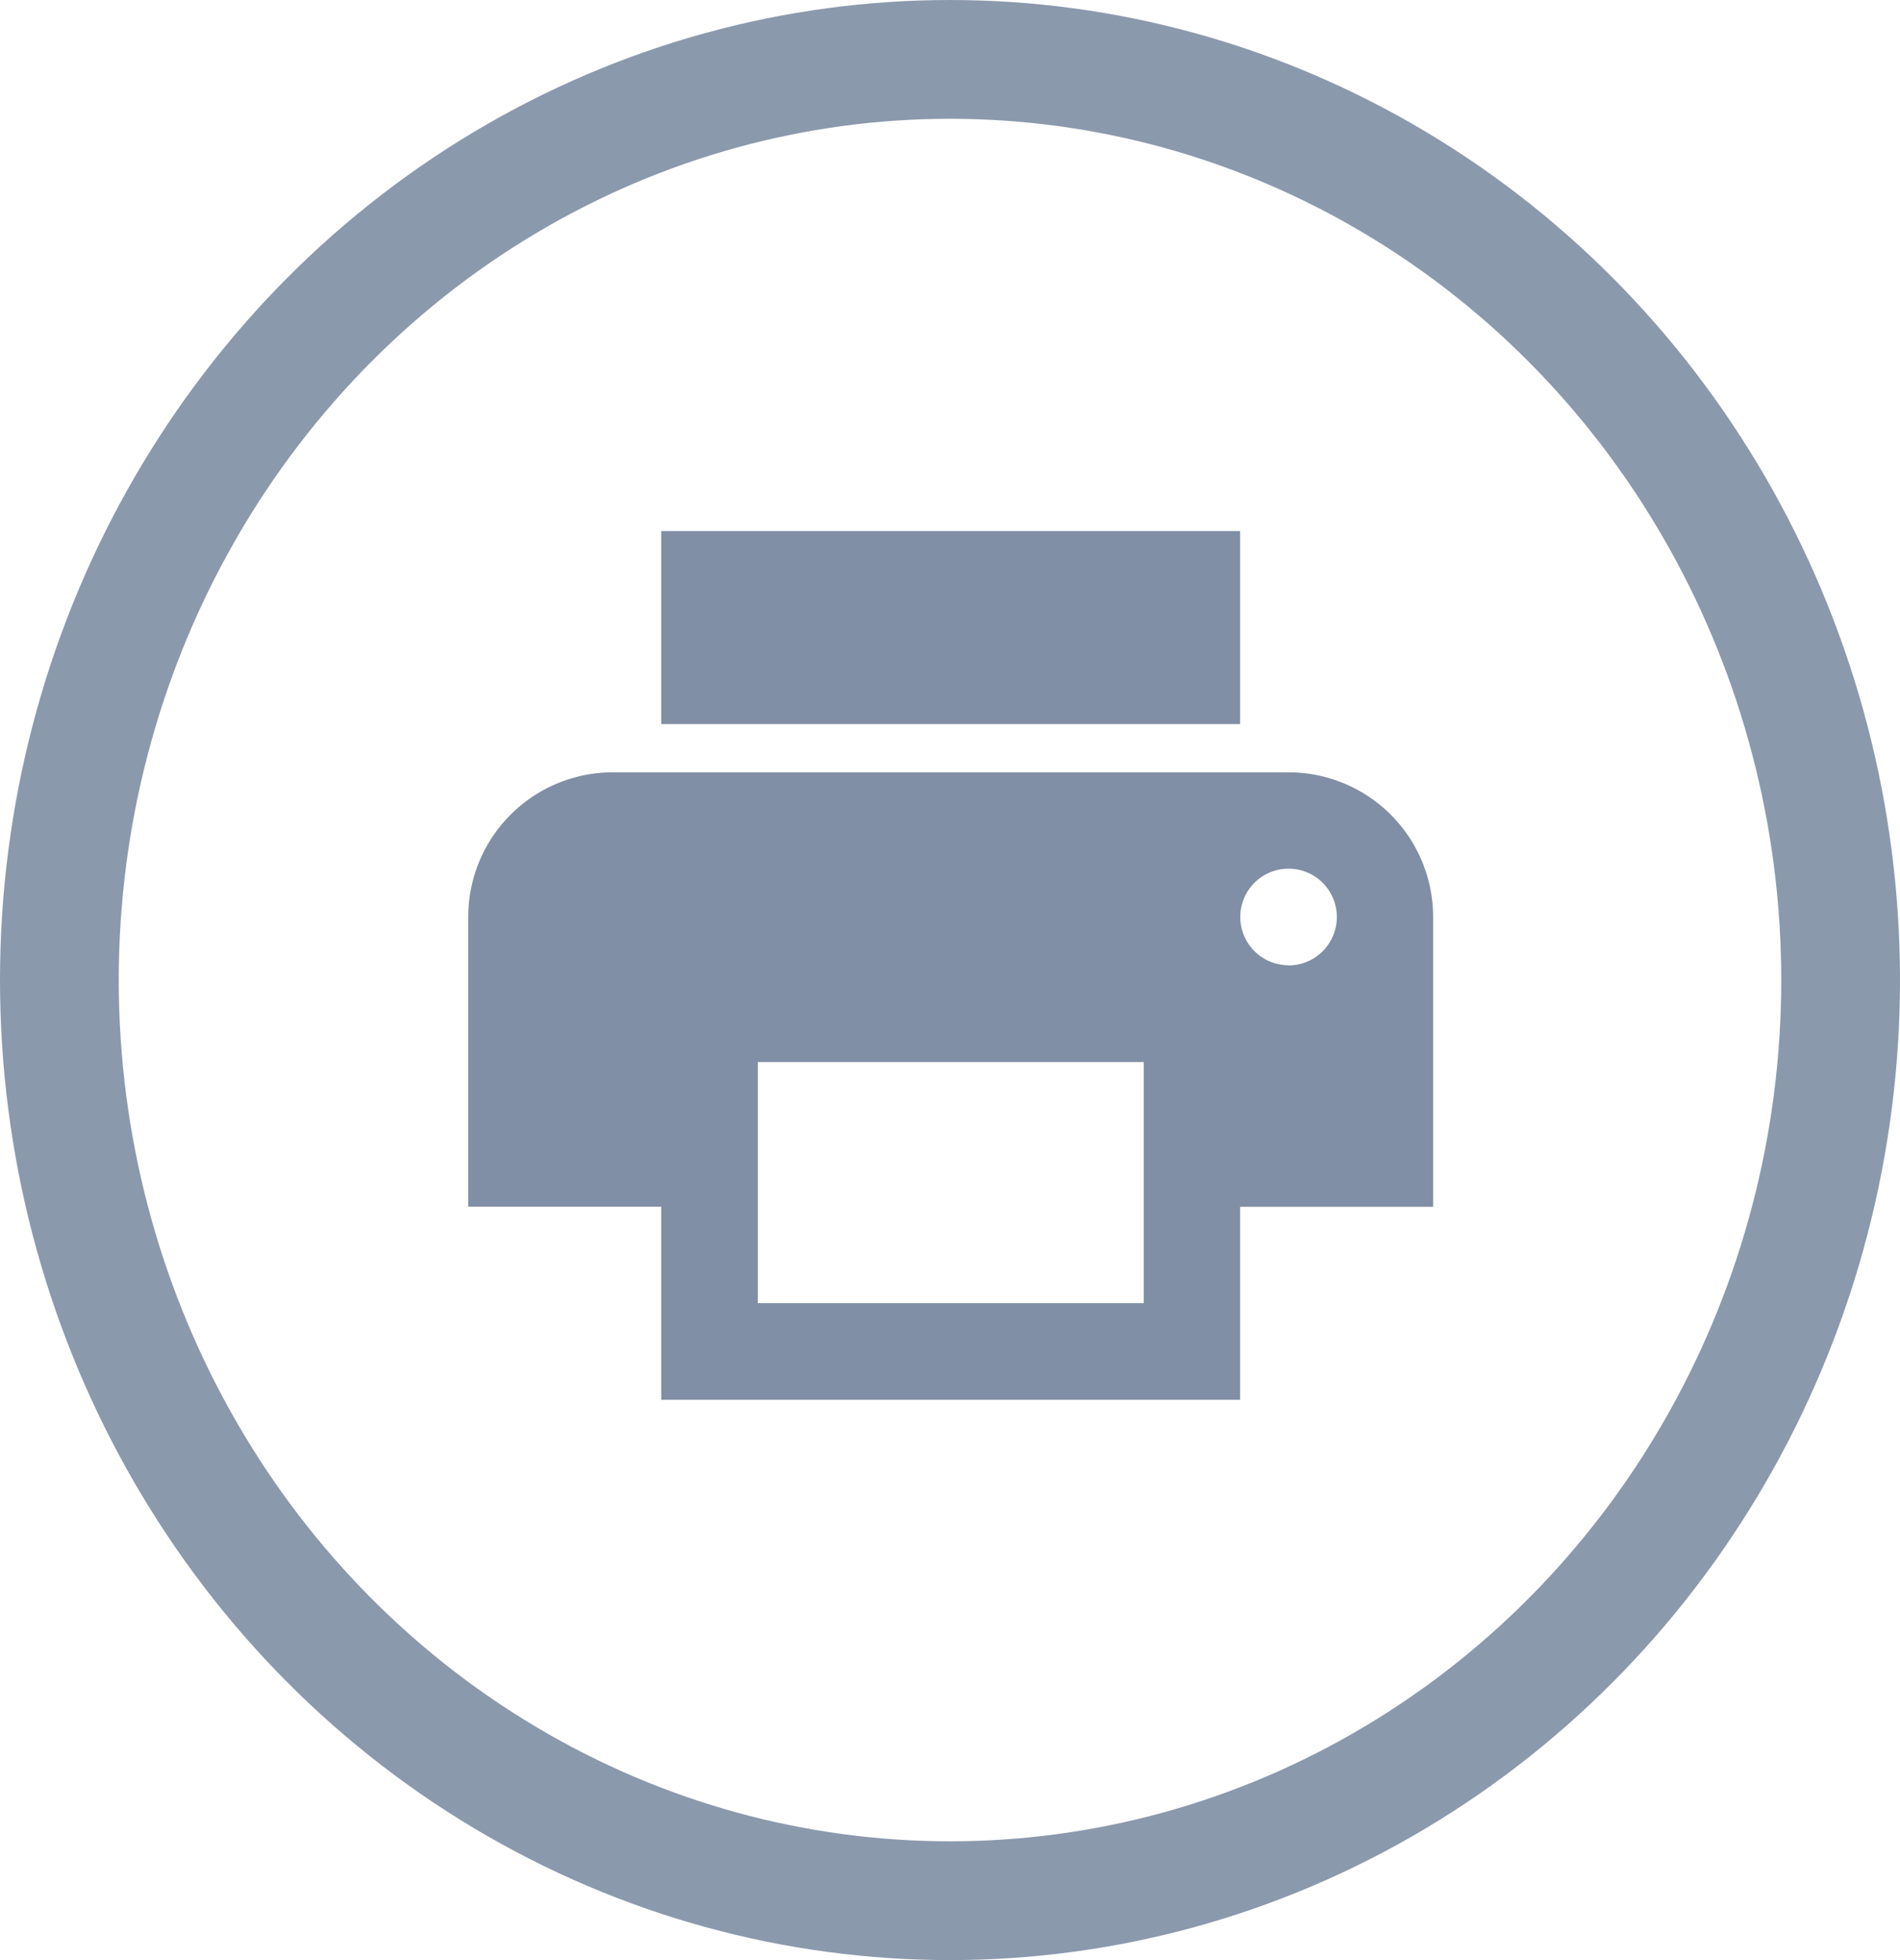
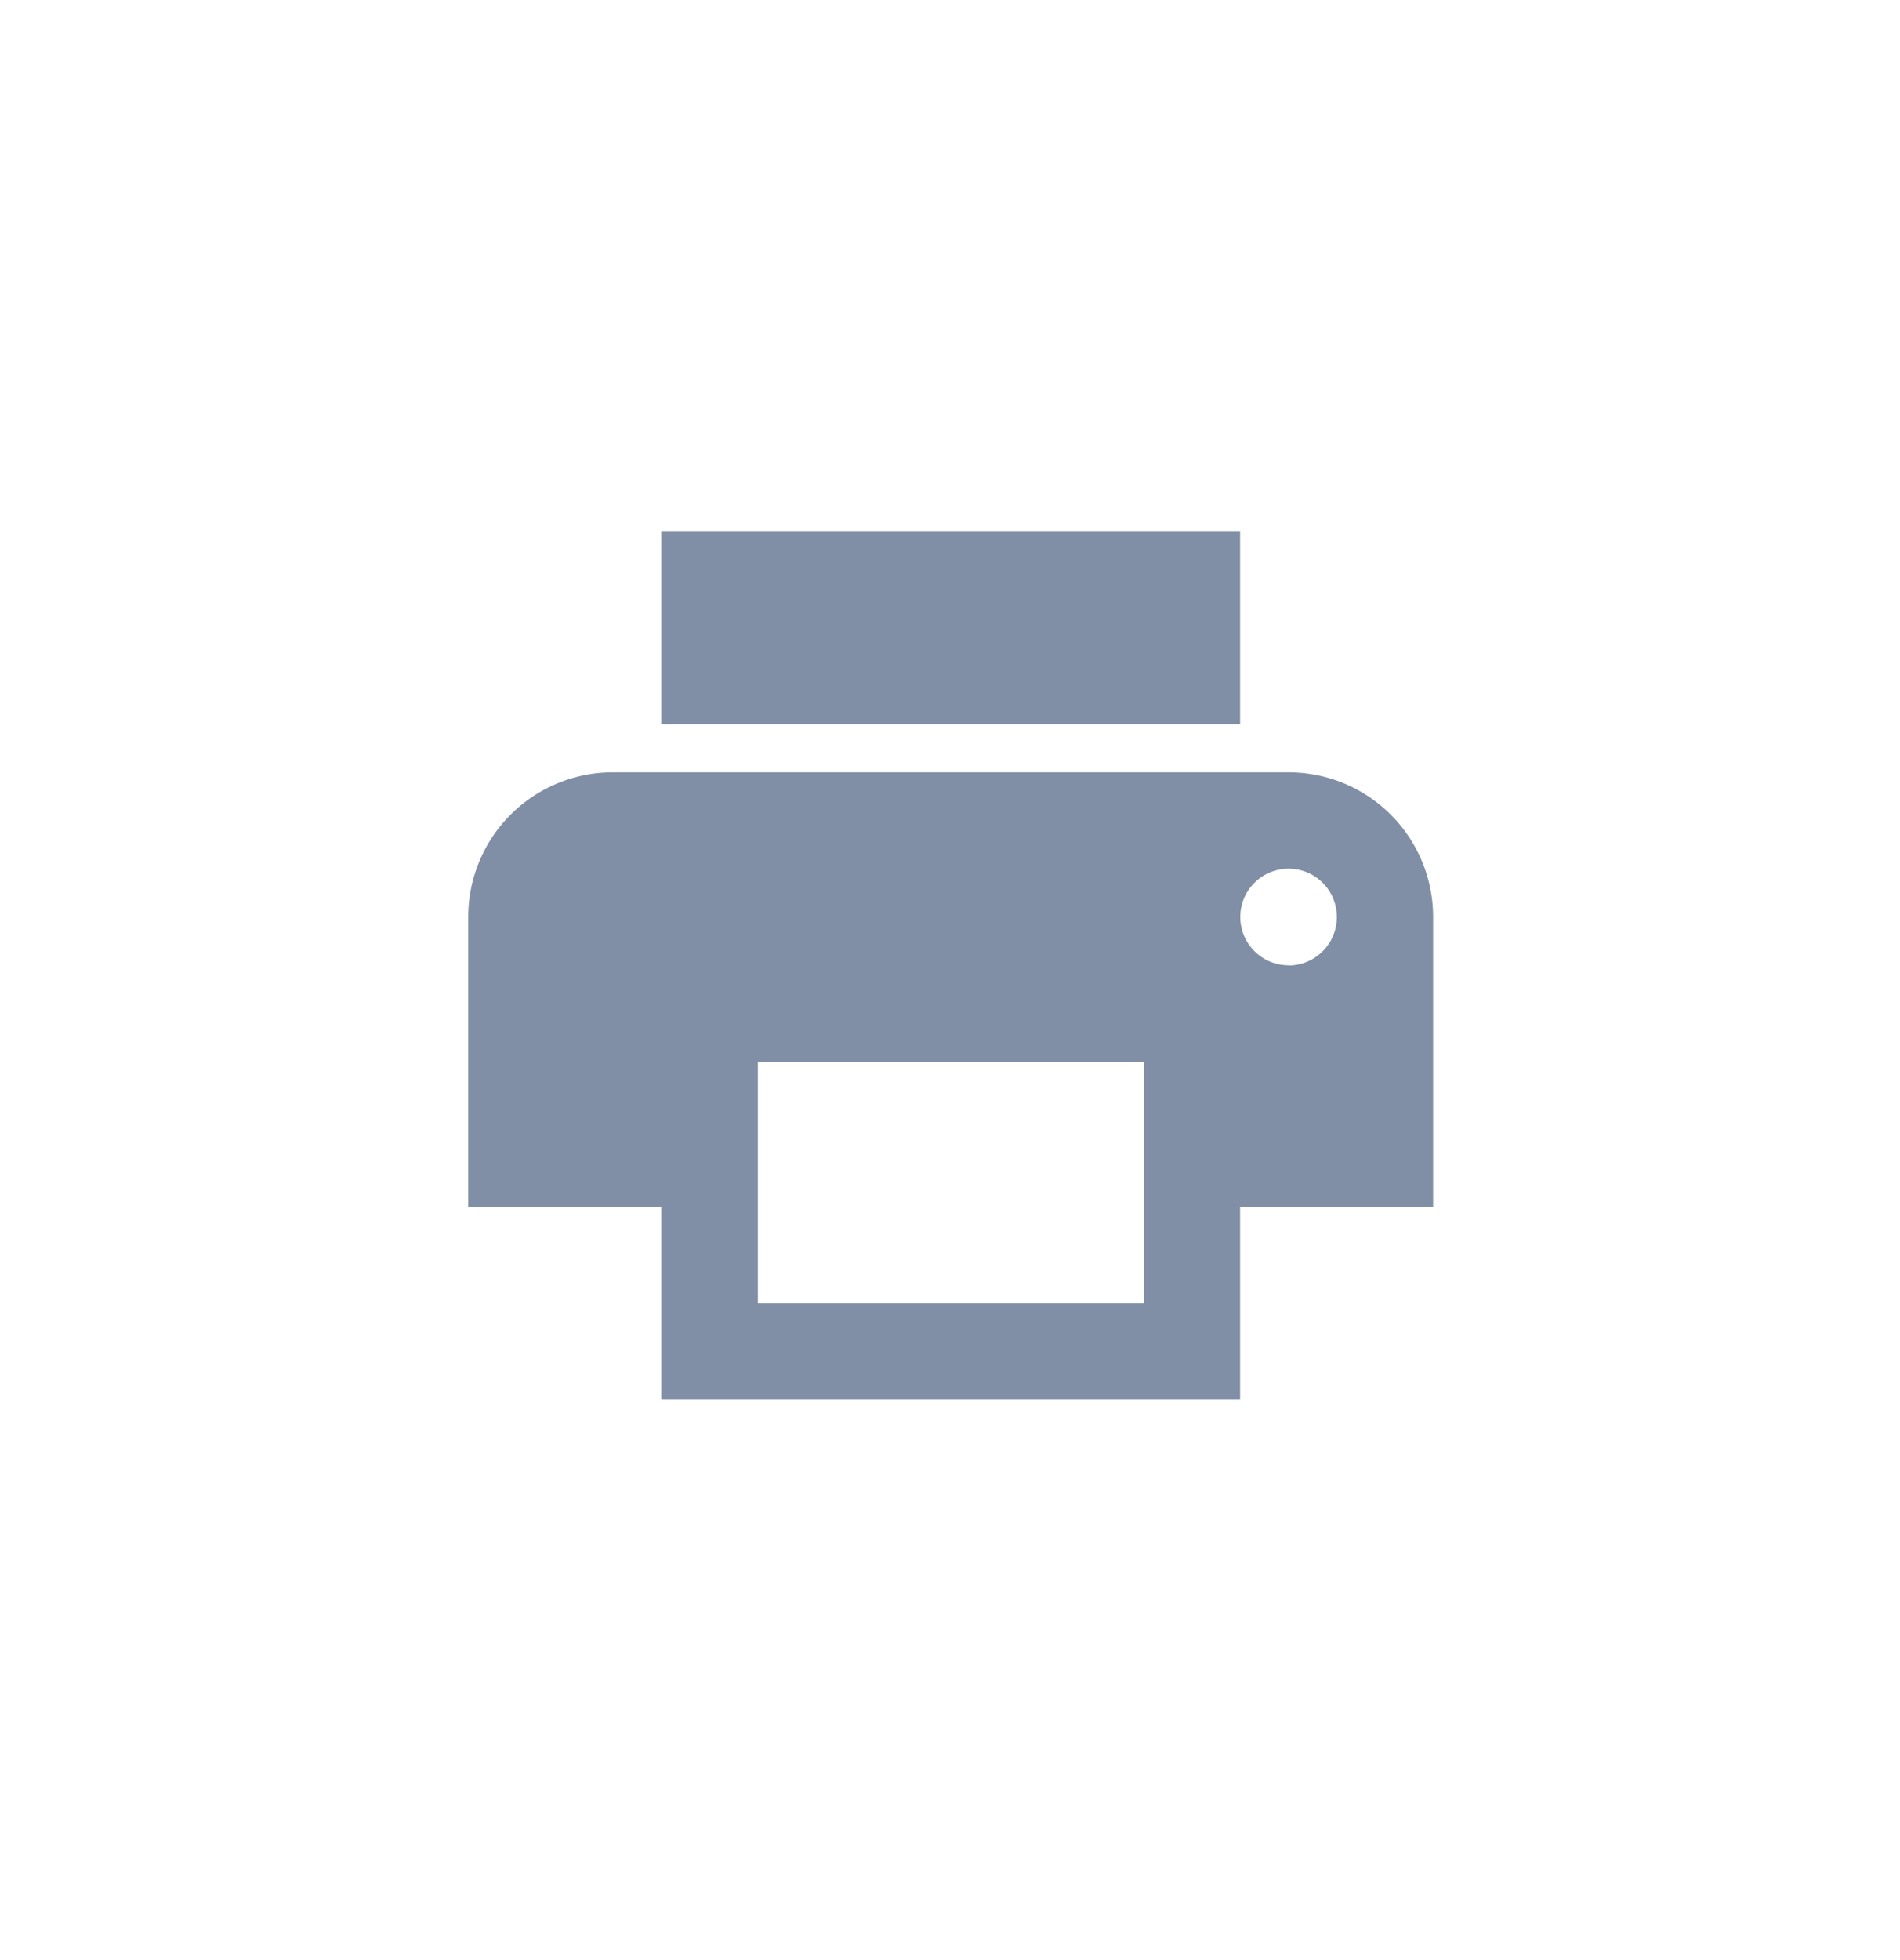
<svg xmlns="http://www.w3.org/2000/svg" width="32" height="33" viewBox="0 0 32 33">
  <g id="Group_14138" data-name="Group 14138" transform="translate(-1214 -1087)">
    <g id="Ellipse_485" data-name="Ellipse 485" transform="translate(1214 1087)" fill="none" stroke="#8b99ad" stroke-width="2">
-       <ellipse cx="16" cy="16.5" rx="16" ry="16.5" stroke="none" />
-       <ellipse cx="16" cy="16.5" rx="15" ry="15.5" fill="none" />
-     </g>
+       </g>
    <path id="ic_print_24px" d="M15.816,7.063H4.438A2.435,2.435,0,0,0,2,9.5v4.876H5.251v3.251H15V14.378h3.251V9.5A2.435,2.435,0,0,0,15.816,7.063ZM13.378,16h-6.5V11.94h6.5Zm2.438-5.689a.813.813,0,1,1,.813-.813A.815.815,0,0,1,15.816,10.314ZM15,3H5.251V6.251H15Z" transform="translate(1219.886 1092.94)" fill="#808fa5" />
  </g>
</svg>